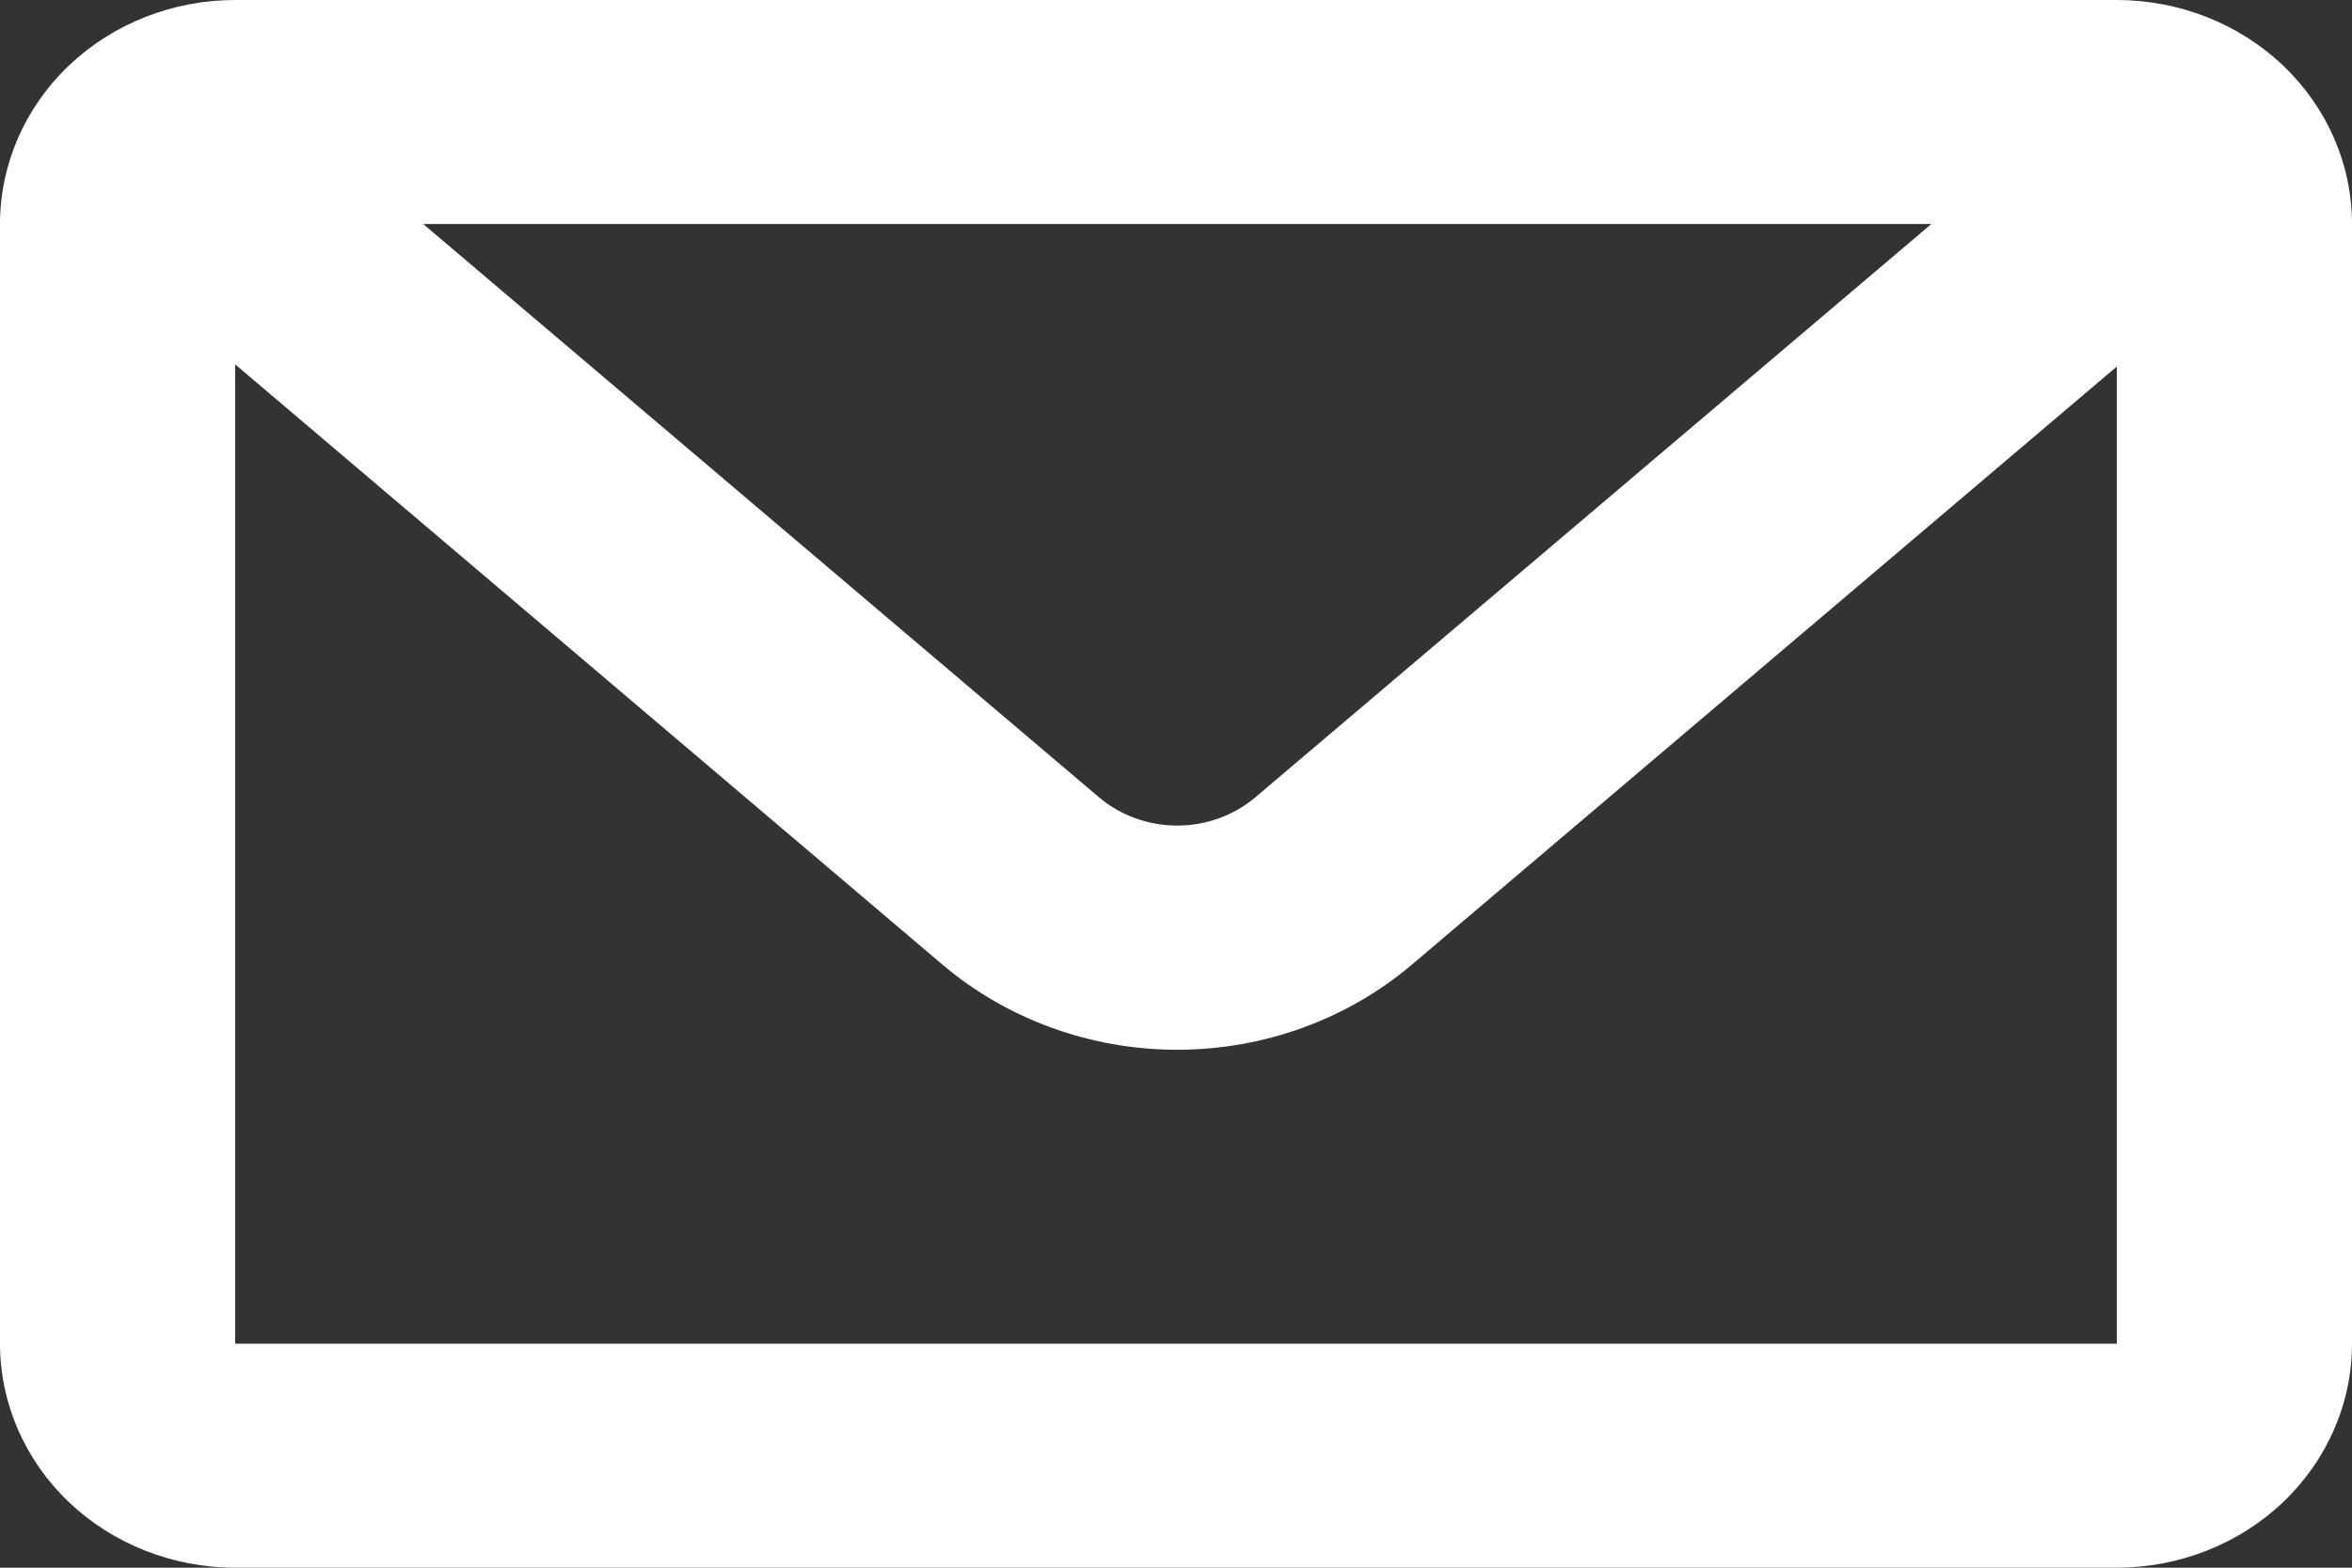
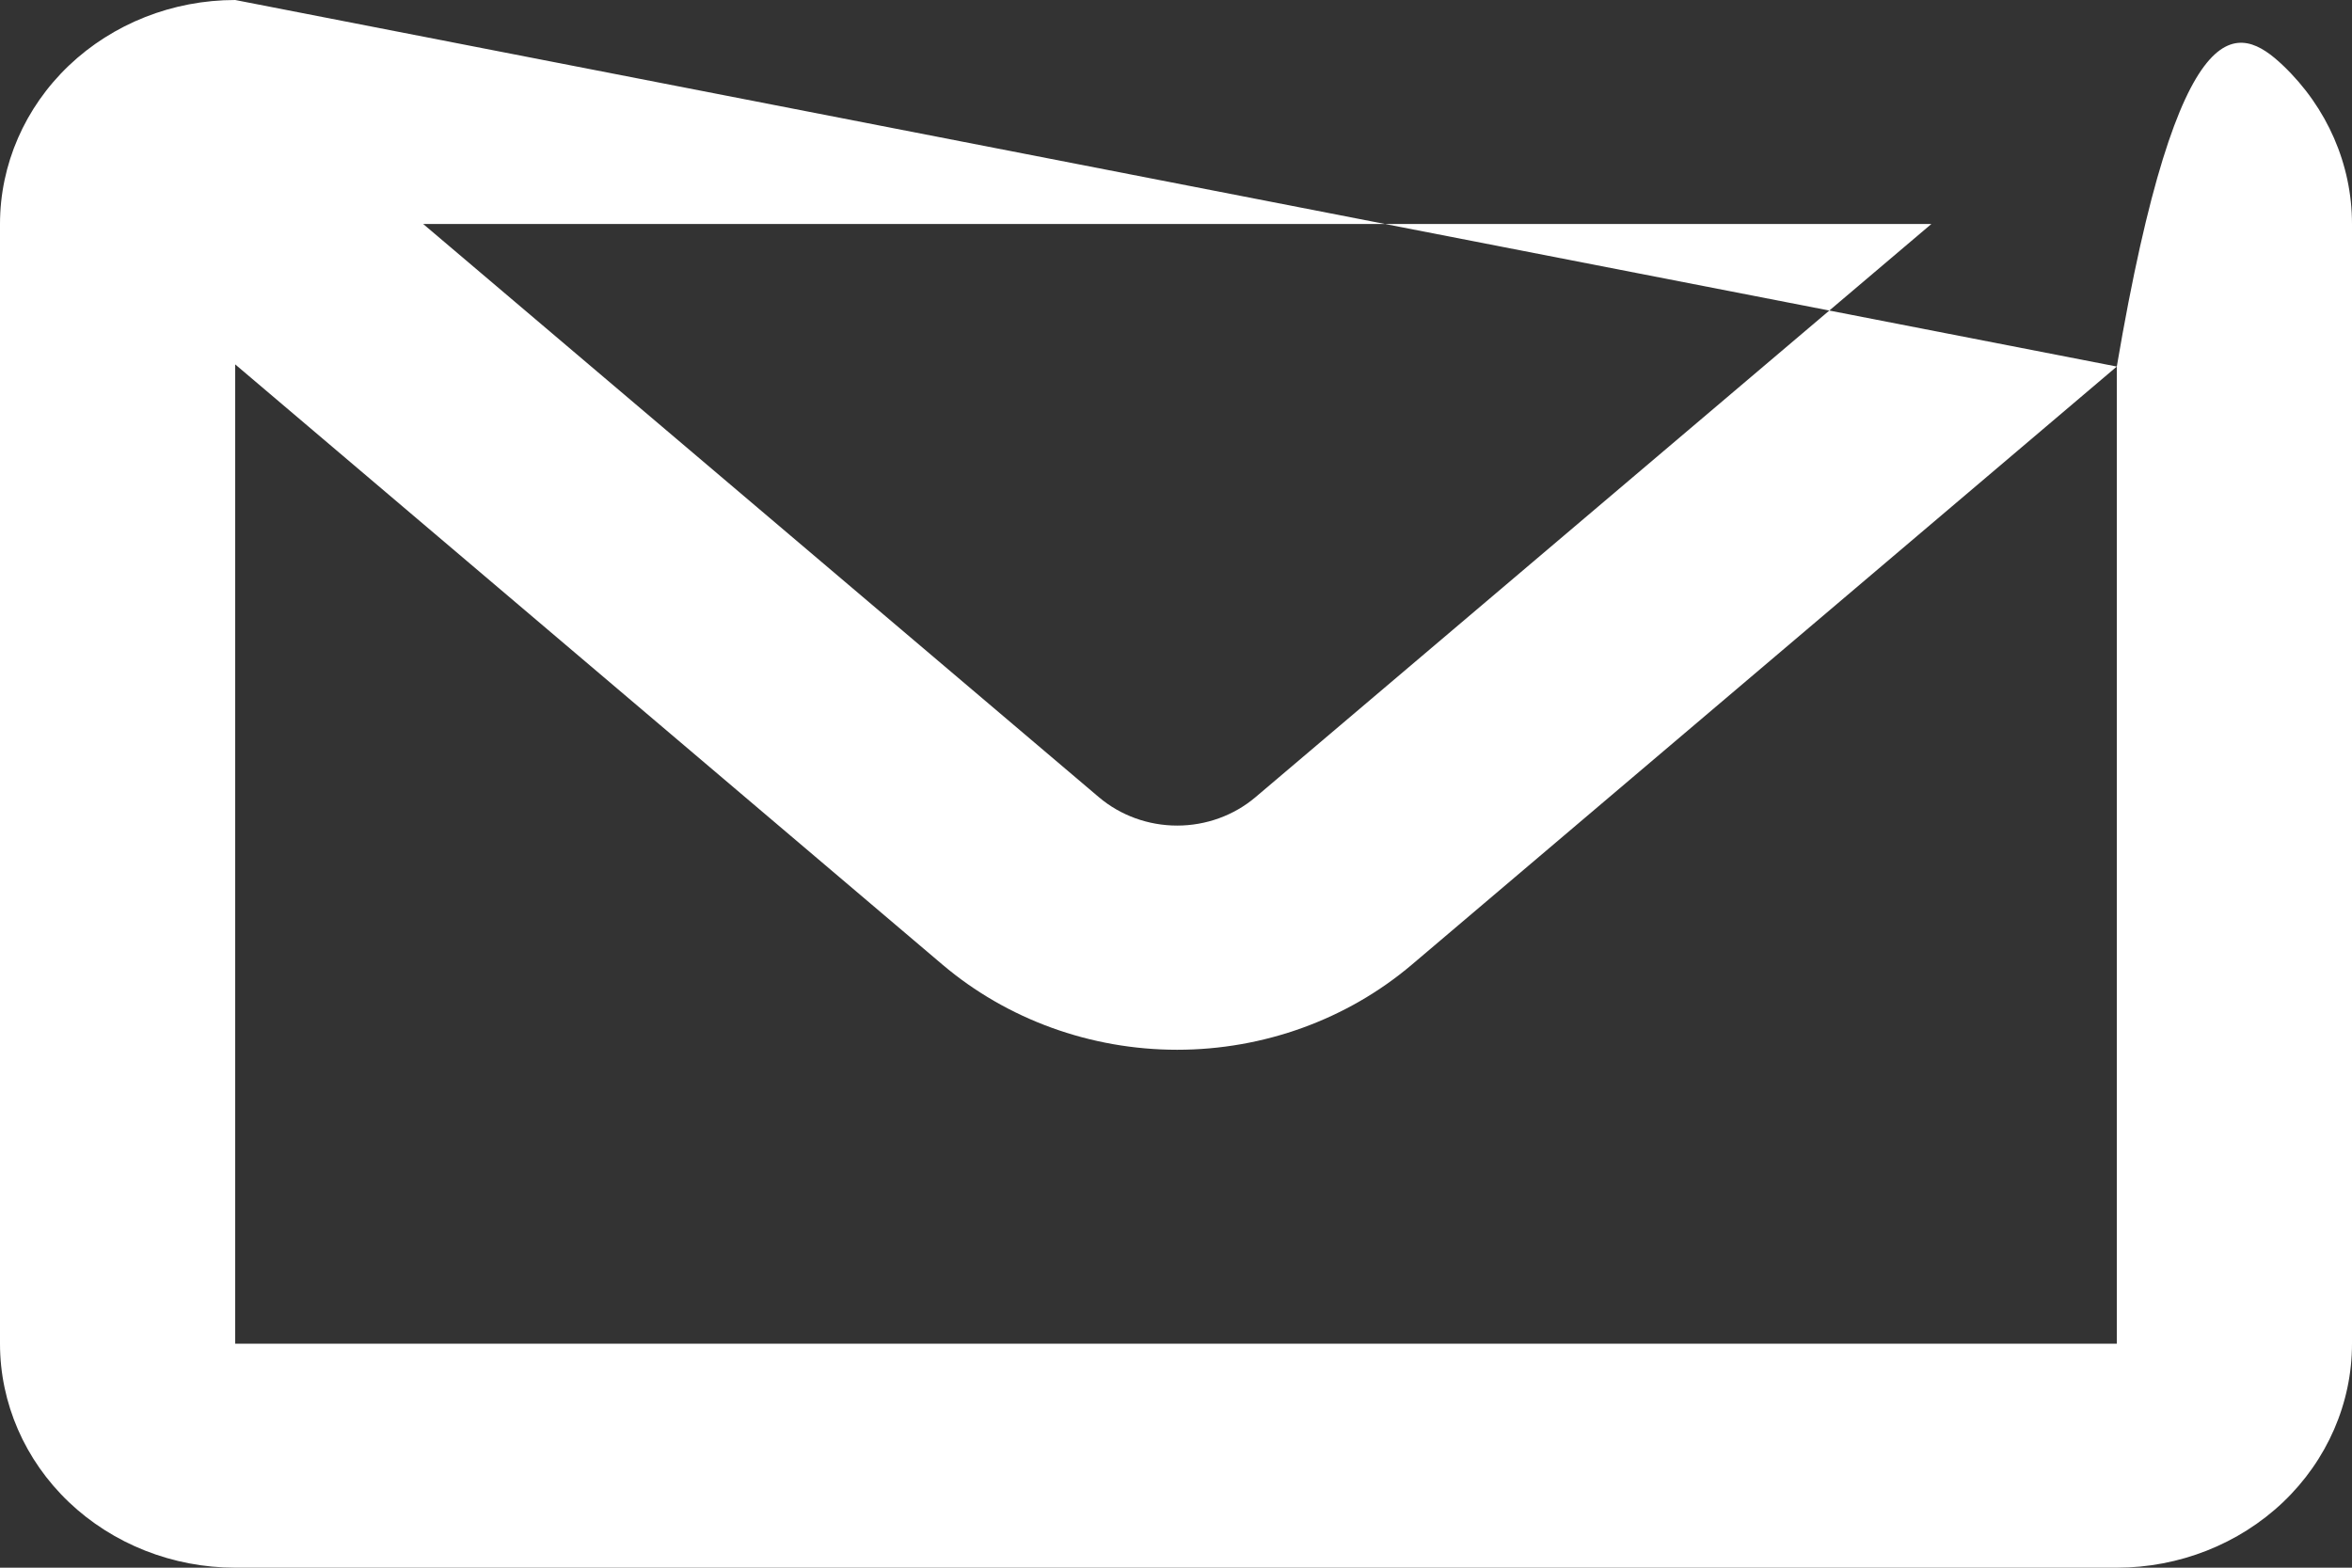
<svg xmlns="http://www.w3.org/2000/svg" width="24" height="16" viewBox="0 0 24 16" fill="none">
  <rect x="0" y="0" width="24" height="16" fill="#333333" stroke="none" />
-   <path d="M4.318 2.286L11.214 8.137C11.434 8.323 11.718 8.426 12.012 8.426C12.306 8.426 12.59 8.323 12.81 8.137L19.708 2.286H4.318ZM21.6 3.741L14.407 9.845C13.748 10.404 12.895 10.714 12.012 10.714C11.129 10.714 10.276 10.404 9.617 9.845L2.4 3.719V13.714H21.6V3.741ZM2.4 0H21.6C22.236 0 22.847 0.241 23.297 0.669C23.747 1.098 24 1.68 24 2.286V13.714C24 14.32 23.747 14.902 23.297 15.331C22.847 15.759 22.236 16 21.6 16H2.4C1.763 16 1.153 15.759 0.703 15.331C0.253 14.902 0 14.32 0 13.714V2.286C0 1.68 0.253 1.098 0.703 0.669C1.153 0.241 1.763 0 2.4 0Z" fill="white" />
+   <path d="M4.318 2.286L11.214 8.137C11.434 8.323 11.718 8.426 12.012 8.426C12.306 8.426 12.59 8.323 12.81 8.137L19.708 2.286H4.318ZM21.6 3.741L14.407 9.845C13.748 10.404 12.895 10.714 12.012 10.714C11.129 10.714 10.276 10.404 9.617 9.845L2.4 3.719V13.714H21.6V3.741ZH21.6C22.236 0 22.847 0.241 23.297 0.669C23.747 1.098 24 1.68 24 2.286V13.714C24 14.32 23.747 14.902 23.297 15.331C22.847 15.759 22.236 16 21.6 16H2.4C1.763 16 1.153 15.759 0.703 15.331C0.253 14.902 0 14.32 0 13.714V2.286C0 1.68 0.253 1.098 0.703 0.669C1.153 0.241 1.763 0 2.4 0Z" fill="white" />
</svg>